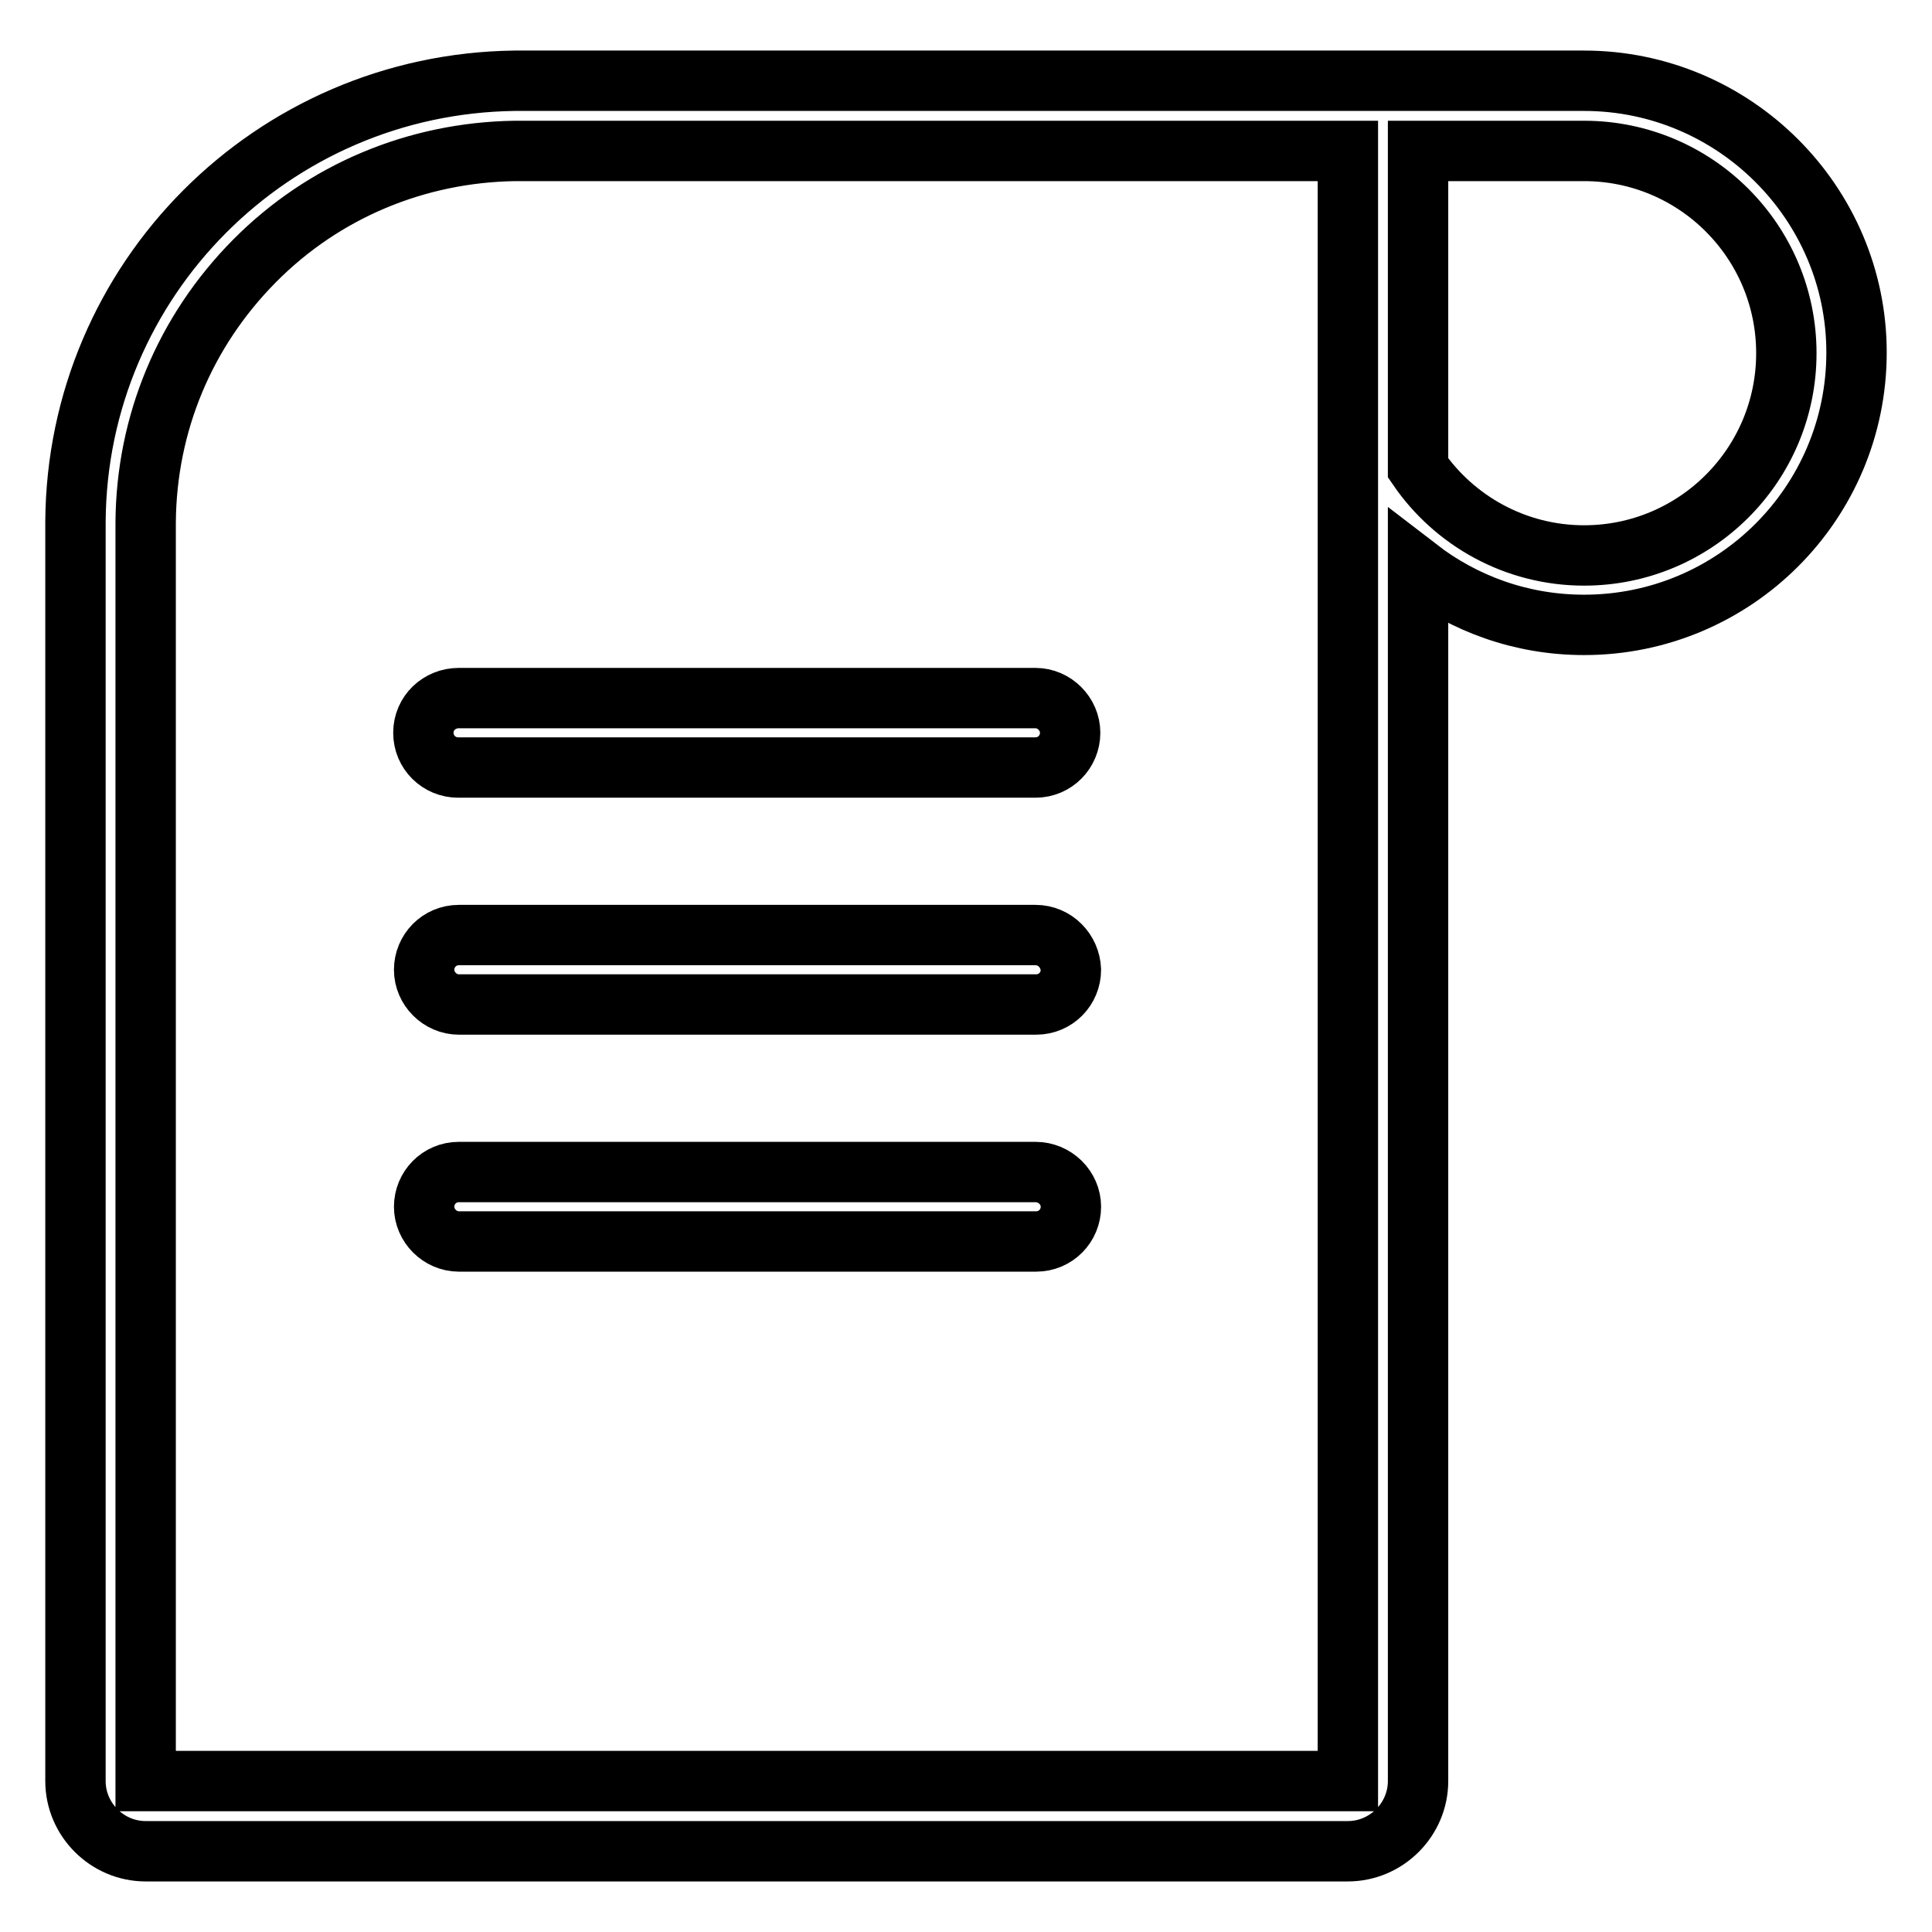
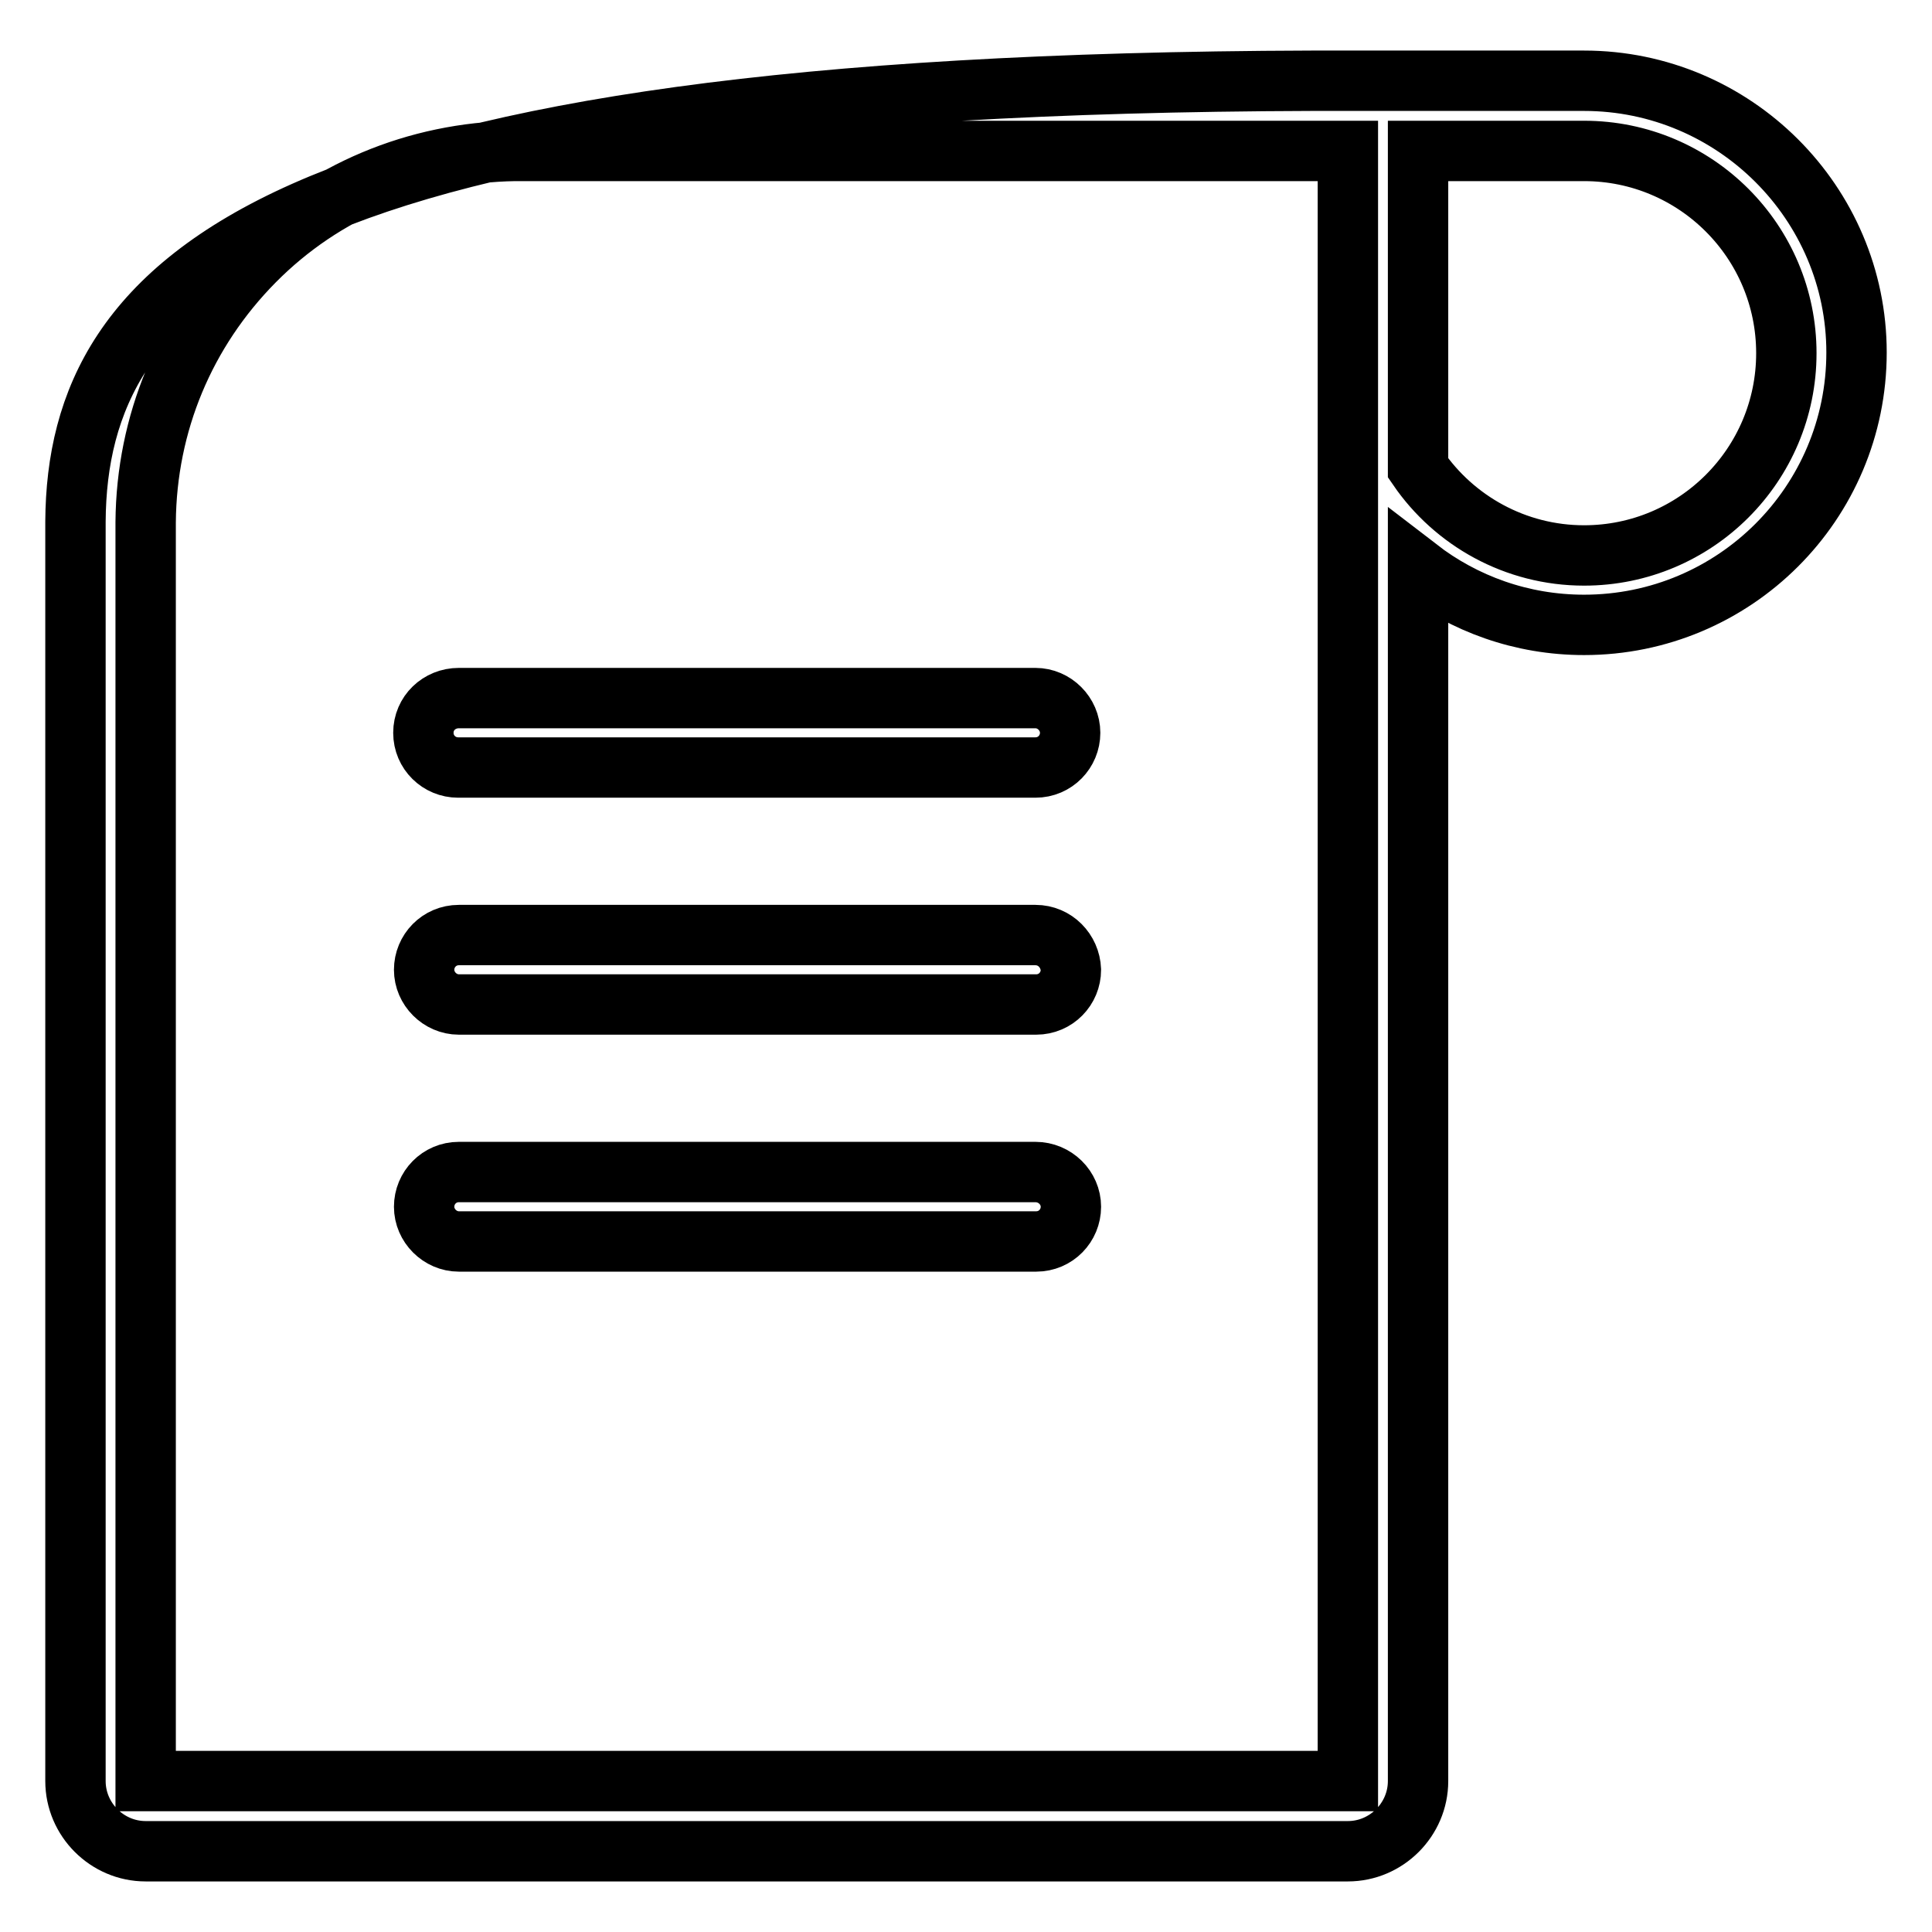
<svg xmlns="http://www.w3.org/2000/svg" version="1.1" x="0px" y="0px" viewBox="0 0 256 256" enable-background="new 0 0 256 256" xml:space="preserve">
  <g>
-     <path stroke-width="8" fill-opacity="0" stroke="#000000" d="M56.1,97.1c0,2.6,2.1,4.6,4.6,4.6h76.5c2.6,0,4.6-2.1,4.6-4.6s-2.1-4.6-4.6-4.6H60.8 C58.2,92.5,56.1,94.5,56.1,97.1z M137.2,123.9H60.8c-2.6,0-4.6,2.1-4.6,4.6s2.1,4.6,4.6,4.6h76.5c2.6,0,4.6-2.1,4.6-4.6 C141.8,126,139.8,123.9,137.2,123.9z M137.2,155.3H60.8c-2.6,0-4.6,2.1-4.6,4.6s2.1,4.6,4.6,4.6h76.5c2.6,0,4.6-2.1,4.6-4.6 S139.8,155.3,137.2,155.3z M209.9,10.7h-31.3h-4.8H68.2l0,0C36.1,11.1,10.2,37,10,69.1l0,0V236c0,5.1,4.2,9.3,9.3,9.3h159.3 c5.1,0,9.3-4.2,9.3-9.3V75.3c6.1,4.7,13.7,7.5,22,7.5c19.9,0,36.1-16.1,36.1-36.1C246,26.9,229.8,10.7,209.9,10.7z M178.6,236H19.3 V69.9l0-0.7c0.1-13.1,5.2-25.3,14.4-34.6c9.2-9.3,21.5-14.4,34.5-14.6l0.6,0h109.8V236z M209.9,73.6c-9.1,0-17.2-4.6-22-11.6V20h22 c14.8,0,26.8,12,26.8,26.8C236.7,61.6,224.7,73.6,209.9,73.6z" />
+     <path stroke-width="8" fill-opacity="0" stroke="#000000" d="M56.1,97.1c0,2.6,2.1,4.6,4.6,4.6h76.5c2.6,0,4.6-2.1,4.6-4.6s-2.1-4.6-4.6-4.6H60.8 C58.2,92.5,56.1,94.5,56.1,97.1z M137.2,123.9H60.8c-2.6,0-4.6,2.1-4.6,4.6s2.1,4.6,4.6,4.6h76.5c2.6,0,4.6-2.1,4.6-4.6 C141.8,126,139.8,123.9,137.2,123.9z M137.2,155.3H60.8c-2.6,0-4.6,2.1-4.6,4.6s2.1,4.6,4.6,4.6h76.5c2.6,0,4.6-2.1,4.6-4.6 S139.8,155.3,137.2,155.3z M209.9,10.7h-31.3h-4.8l0,0C36.1,11.1,10.2,37,10,69.1l0,0V236c0,5.1,4.2,9.3,9.3,9.3h159.3 c5.1,0,9.3-4.2,9.3-9.3V75.3c6.1,4.7,13.7,7.5,22,7.5c19.9,0,36.1-16.1,36.1-36.1C246,26.9,229.8,10.7,209.9,10.7z M178.6,236H19.3 V69.9l0-0.7c0.1-13.1,5.2-25.3,14.4-34.6c9.2-9.3,21.5-14.4,34.5-14.6l0.6,0h109.8V236z M209.9,73.6c-9.1,0-17.2-4.6-22-11.6V20h22 c14.8,0,26.8,12,26.8,26.8C236.7,61.6,224.7,73.6,209.9,73.6z" />
  </g>
</svg>